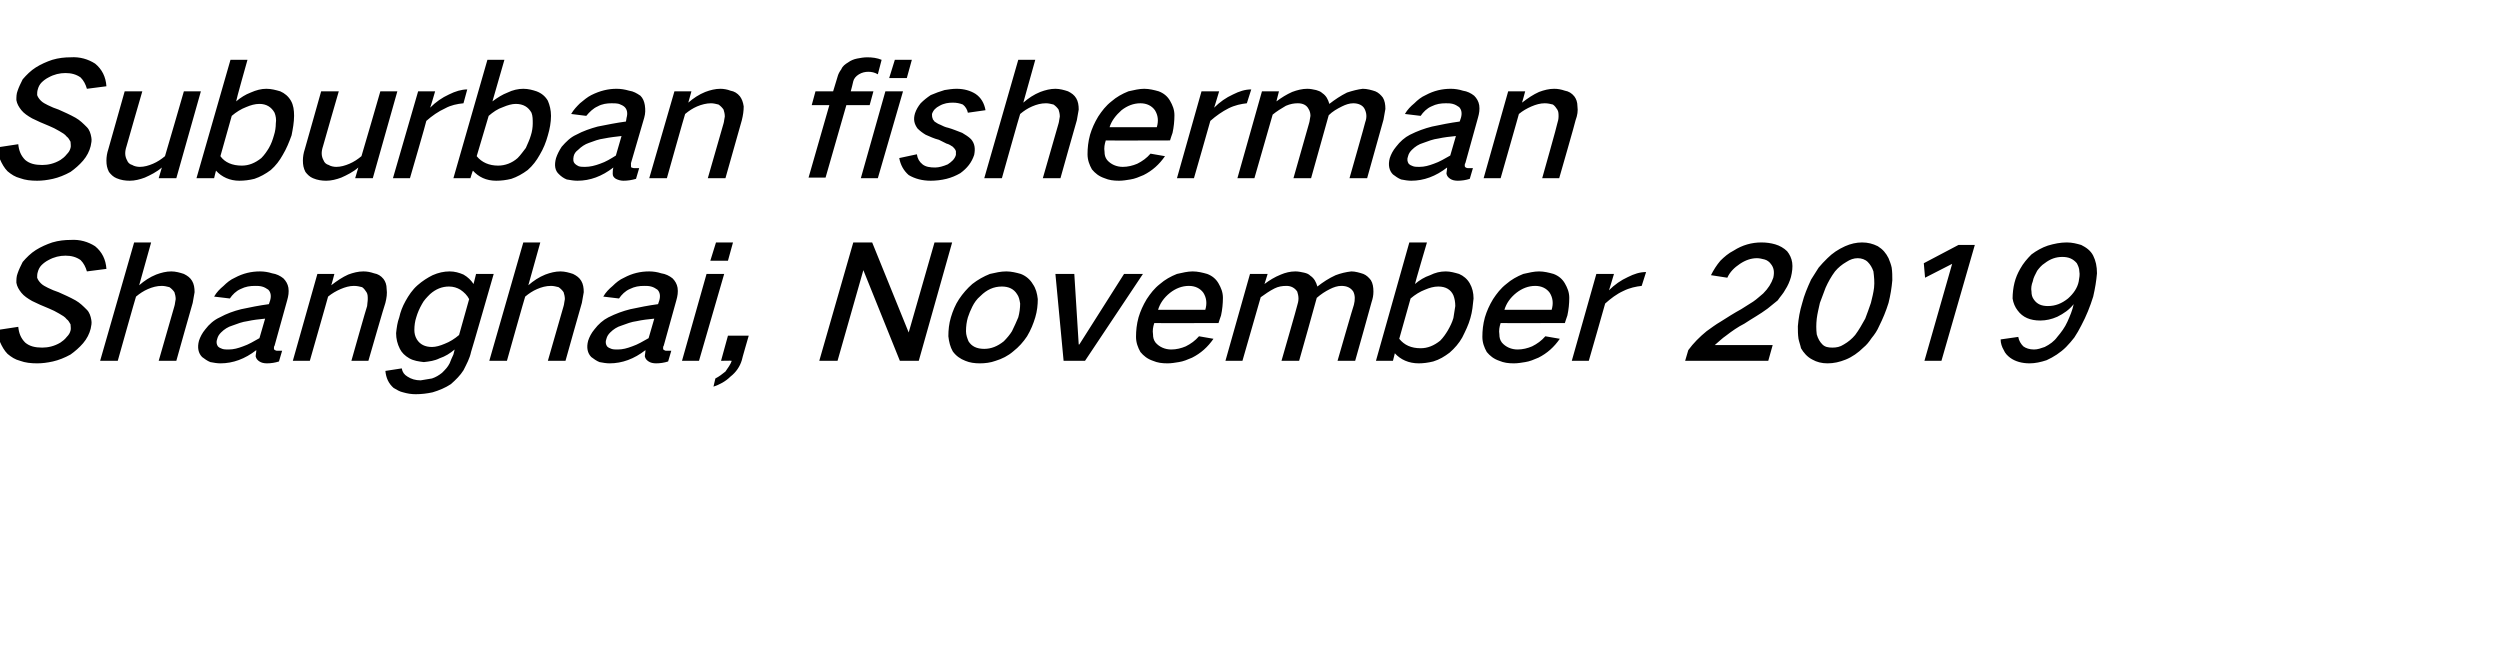
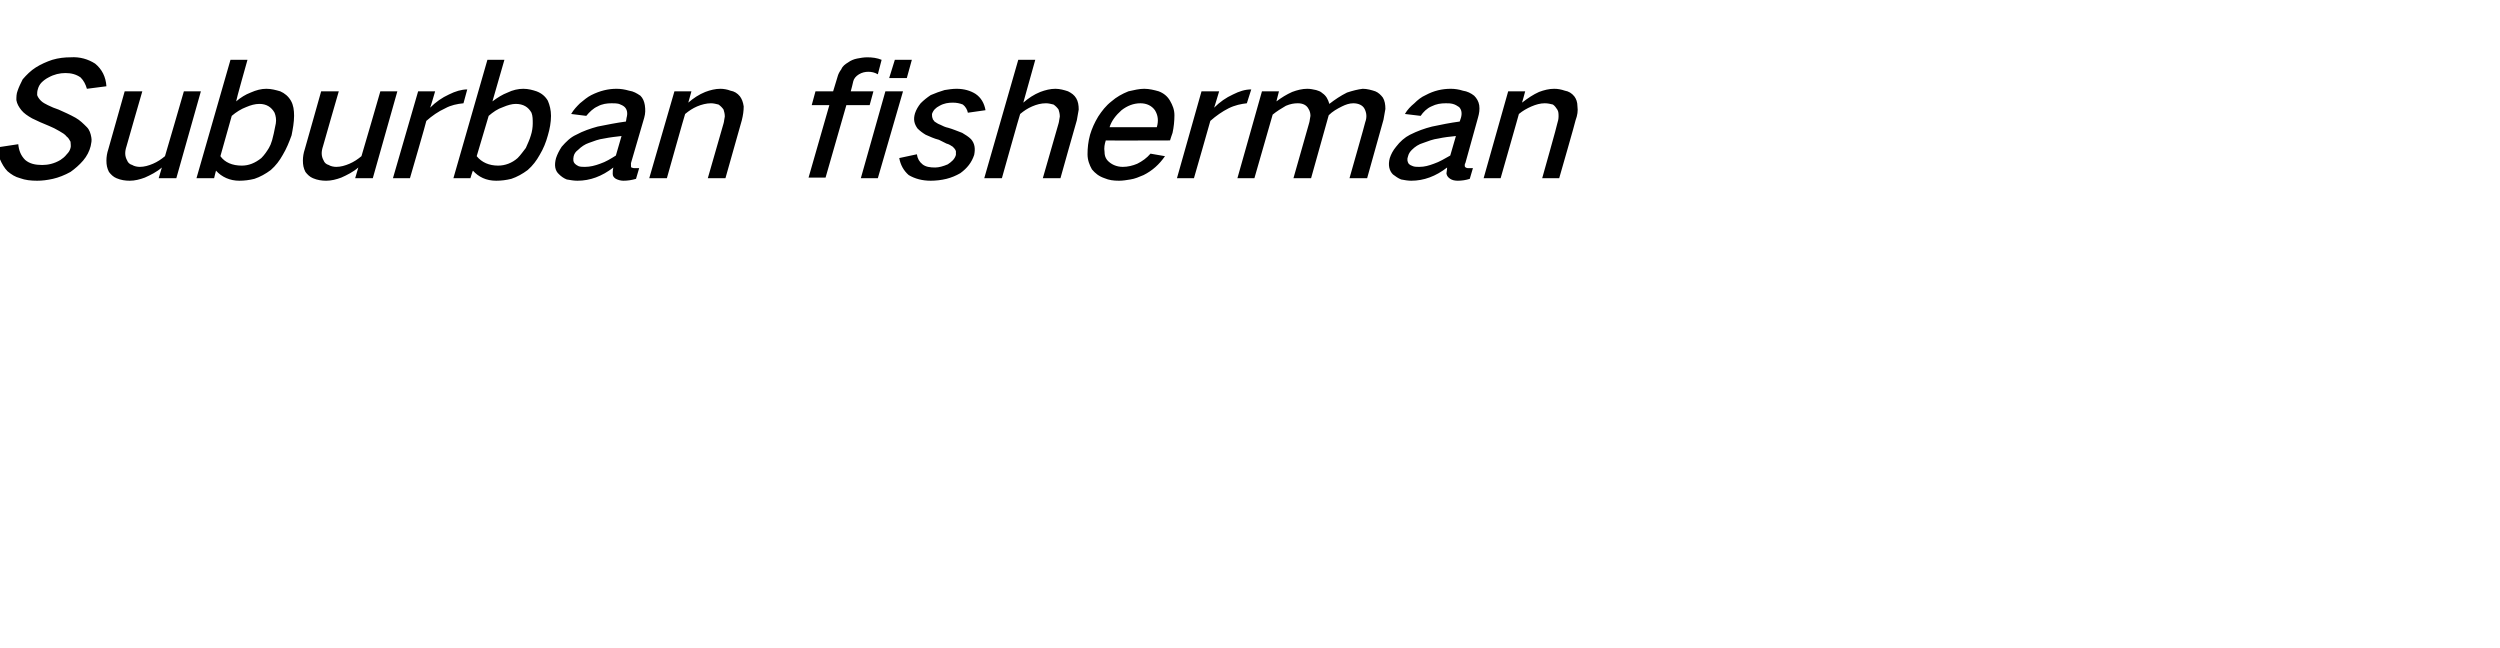
<svg xmlns="http://www.w3.org/2000/svg" version="1.1" width="397px" height="102.9px" viewBox="0 -6 397 102.9" style="top:-6px">
  <desc>Suburban fisherman Shanghai, November 2019</desc>
  <defs />
  <g id="Polygon35971">
-     <path d="M -0.4 46.4 C -0.3 47.1 -0.2 47.7 0 48.3 C 0.3 49 0.7 49.7 1.2 50.2 C 1.8 50.7 2.4 51.1 3.2 51.3 C 4 51.6 4.9 51.7 5.9 51.7 C 6.7 51.7 7.5 51.6 8.4 51.4 C 9.3 51.2 10.3 50.8 11.2 50.3 C 11.9 49.8 12.6 49.2 13.2 48.5 C 13.8 47.8 14.2 47 14.4 46.2 C 14.5 45.7 14.6 45.3 14.5 44.8 C 14.4 44.2 14.2 43.6 13.8 43.2 C 13.2 42.6 12.7 42.1 12 41.7 C 11.1 41.2 10.2 40.8 9.3 40.4 C 8.7 40.2 8.2 40 7.6 39.7 C 7.2 39.5 6.8 39.3 6.5 39 C 6.2 38.7 6 38.4 5.9 38.1 C 5.9 37.8 5.9 37.5 6 37.2 C 6.1 36.8 6.3 36.4 6.6 36.1 C 6.9 35.8 7.3 35.5 7.7 35.3 C 8.6 34.8 9.5 34.6 10.4 34.6 C 11.3 34.6 12.1 34.8 12.8 35.3 C 13.3 35.8 13.6 36.4 13.8 37.1 C 13.8 37.1 16.9 36.7 16.9 36.7 C 16.8 35.2 16.2 34 15.1 33.1 C 14 32.4 12.7 32 11.2 32.1 C 10.3 32.1 9.3 32.2 8.3 32.5 C 7.4 32.8 6.5 33.2 5.7 33.7 C 4.9 34.2 4.2 34.9 3.6 35.6 C 3.3 36.2 3 36.8 2.8 37.4 C 2.6 37.9 2.6 38.4 2.6 38.9 C 2.7 39.5 3 40 3.4 40.5 C 3.8 41 4.4 41.4 5.1 41.8 C 5.9 42.2 6.8 42.6 7.8 43 C 8.3 43.2 8.9 43.5 9.4 43.8 C 9.9 44.1 10.3 44.3 10.6 44.7 C 10.9 44.9 11 45.2 11.2 45.5 C 11.2 45.8 11.3 46.2 11.2 46.5 C 11.1 46.9 10.9 47.2 10.6 47.5 C 10.3 47.9 9.9 48.2 9.6 48.4 C 8.6 49 7.6 49.2 6.7 49.2 C 5.6 49.2 4.7 49 4 48.4 C 3.3 47.7 3 46.9 2.9 45.9 C 2.9 45.9 -0.4 46.4 -0.4 46.4 Z M 21.3 32.5 L 15.9 51.3 L 18.7 51.3 C 18.7 51.3 21.58 41.05 21.6 41.1 C 22.2 40.6 22.8 40.2 23.5 39.9 C 24.2 39.6 24.9 39.4 25.7 39.4 C 26.1 39.4 26.5 39.5 26.9 39.6 C 27.2 39.8 27.5 40.1 27.7 40.4 C 27.8 40.7 27.9 41.1 27.9 41.5 C 27.8 41.9 27.8 42.3 27.7 42.6 C 27.7 42.63 25.2 51.3 25.2 51.3 L 28 51.3 C 28 51.3 30.58 42.1 30.6 42.1 C 30.7 41.5 30.8 40.9 30.9 40.4 C 30.9 39.7 30.8 39.1 30.5 38.6 C 30.2 38.1 29.8 37.8 29.2 37.5 C 28.6 37.3 27.9 37.1 27.2 37.1 C 26.4 37.1 25.6 37.3 24.8 37.6 C 23.8 38 22.9 38.6 22.1 39.3 C 22.09 39.28 24 32.5 24 32.5 L 21.3 32.5 Z M 32.6 46.3 C 32.1 46.9 31.8 47.5 31.6 48.1 C 31.3 49.2 31.5 50.1 32.1 50.7 C 32.5 51 32.9 51.3 33.4 51.5 C 33.9 51.6 34.5 51.7 35 51.7 C 37 51.7 38.9 51 40.7 49.6 C 40.7 50 40.6 50.3 40.6 50.6 C 40.7 51 40.9 51.2 41.2 51.4 C 41.5 51.6 41.9 51.7 42.4 51.7 C 43 51.7 43.7 51.6 44.3 51.4 C 44.3 51.4 44.8 49.7 44.8 49.7 C 44.6 49.7 44.3 49.7 44.1 49.7 C 43.9 49.7 43.8 49.7 43.7 49.6 C 43.6 49.6 43.5 49.5 43.5 49.3 C 43.5 49.2 43.5 49 43.6 48.9 C 43.6 48.9 45.6 41.7 45.6 41.7 C 45.8 41 45.9 40.4 45.8 39.7 C 45.7 39.1 45.4 38.6 45 38.2 C 44.5 37.8 43.9 37.5 43.2 37.4 C 42.6 37.2 41.9 37.1 41.3 37.1 C 39.9 37.1 38.6 37.4 37.3 38.1 C 36.6 38.4 36 38.9 35.5 39.4 C 34.9 39.9 34.4 40.4 34 41.1 C 34 41.1 36.5 41.4 36.5 41.4 C 36.9 40.8 37.5 40.2 38.2 39.9 C 39 39.5 39.7 39.4 40.5 39.4 C 40.9 39.4 41.2 39.4 41.6 39.5 C 42 39.6 42.3 39.8 42.6 40 C 43 40.4 43.1 41 42.9 41.7 C 42.9 41.7 42.7 42.3 42.7 42.3 C 41.2 42.5 39.7 42.8 38.3 43.1 C 37.1 43.4 36 43.8 34.9 44.4 C 34 44.8 33.2 45.5 32.6 46.3 C 32.6 46.3 32.6 46.3 32.6 46.3 Z M 34.6 49 C 34.4 48.7 34.3 48.3 34.5 47.8 C 34.6 47.4 34.8 47.1 35.1 46.8 C 35.6 46.3 36.2 45.9 36.9 45.7 C 37.7 45.4 38.5 45.1 39.3 45 C 40.2 44.8 41.1 44.7 42.1 44.6 C 42.1 44.6 41.2 47.7 41.2 47.7 C 40.3 48.2 39.5 48.7 38.6 49 C 37.8 49.3 37.1 49.5 36.3 49.5 C 35.9 49.5 35.6 49.5 35.3 49.4 C 35 49.3 34.8 49.2 34.6 49 C 34.6 49 34.6 49 34.6 49 Z M 50.4 37.5 L 46.5 51.3 L 49.2 51.3 C 49.2 51.3 52.13 41.05 52.1 41.1 C 52.7 40.6 53.4 40.2 54.1 39.9 C 54.8 39.6 55.5 39.4 56.2 39.4 C 56.7 39.4 57.1 39.5 57.5 39.6 C 57.8 39.8 58 40.1 58.2 40.4 C 58.4 40.7 58.4 41.1 58.4 41.5 C 58.4 41.9 58.3 42.3 58.3 42.6 C 58.25 42.63 55.8 51.3 55.8 51.3 L 58.5 51.3 C 58.5 51.3 61.15 42.1 61.2 42.1 C 61.4 41.3 61.5 40.6 61.4 39.9 C 61.4 39.2 61.2 38.7 60.9 38.3 C 60.5 37.8 60 37.5 59.4 37.4 C 58.8 37.2 58.3 37.1 57.7 37.1 C 56.9 37.1 56.1 37.3 55.3 37.6 C 54.4 38 53.5 38.6 52.6 39.3 C 52.64 39.28 53.1 37.5 53.1 37.5 L 50.4 37.5 Z M 64.4 41.8 C 63.9 42.7 63.6 43.5 63.4 44.4 C 63.1 45.2 63 46 62.9 46.9 C 62.9 47.8 63.1 48.6 63.5 49.4 C 63.8 50 64.3 50.5 65 50.9 C 65.7 51.3 66.5 51.4 67.3 51.5 C 68.2 51.4 69 51.3 69.8 50.9 C 70.7 50.6 71.5 50.1 72.2 49.5 C 72.2 49.5 72 50.3 72 50.3 C 71.8 50.7 71.6 51.2 71.4 51.7 C 71.1 52.3 70.7 52.7 70.2 53.2 C 69.7 53.6 69.2 53.9 68.6 54.1 C 68 54.2 67.4 54.3 66.8 54.4 C 66 54.4 65.3 54.2 64.7 53.8 C 64.2 53.5 63.9 53.1 63.8 52.5 C 63.8 52.5 61.2 52.9 61.2 52.9 C 61.3 54 61.7 54.9 62.5 55.6 C 63 55.9 63.5 56.2 64 56.3 C 64.7 56.5 65.3 56.6 66 56.6 C 66.9 56.6 67.8 56.5 68.7 56.3 C 69.7 56 70.7 55.6 71.6 55 C 72.4 54.3 73.1 53.6 73.6 52.8 C 74.1 51.8 74.6 50.9 74.8 49.9 C 74.83 49.93 78.4 37.5 78.4 37.5 L 75.6 37.5 C 75.6 37.5 75.19 39.08 75.2 39.1 C 74.8 38.5 74.3 38 73.6 37.6 C 72.9 37.3 72.2 37.1 71.4 37.1 C 70.5 37.1 69.6 37.3 68.7 37.7 C 67.9 38.1 67.1 38.6 66.3 39.3 C 65.5 40 64.9 40.9 64.4 41.8 C 64.4 41.8 64.4 41.8 64.4 41.8 Z M 70.6 48.6 C 69.9 48.9 69.2 49.1 68.6 49.1 C 67.5 49.1 66.7 48.7 66.2 47.9 C 65.9 47.4 65.8 46.9 65.8 46.4 C 65.8 45.7 65.9 45 66.1 44.4 C 66.3 43.7 66.6 43 67 42.3 C 67.3 41.7 67.8 41.2 68.3 40.7 C 69.2 39.9 70.2 39.5 71.3 39.5 C 72 39.5 72.6 39.7 73.1 40 C 73.7 40.4 74.2 40.9 74.5 41.5 C 74.5 41.5 72.9 47.2 72.9 47.2 C 72.2 47.8 71.4 48.3 70.6 48.6 C 70.6 48.6 70.6 48.6 70.6 48.6 Z M 83.1 32.5 L 77.7 51.3 L 80.5 51.3 C 80.5 51.3 83.38 41.05 83.4 41.1 C 84 40.6 84.6 40.2 85.3 39.9 C 86 39.6 86.7 39.4 87.5 39.4 C 87.9 39.4 88.3 39.5 88.7 39.6 C 89 39.8 89.3 40.1 89.5 40.4 C 89.6 40.7 89.7 41.1 89.7 41.5 C 89.6 41.9 89.6 42.3 89.5 42.6 C 89.5 42.63 87 51.3 87 51.3 L 89.8 51.3 C 89.8 51.3 92.38 42.1 92.4 42.1 C 92.5 41.5 92.6 40.9 92.7 40.4 C 92.7 39.7 92.6 39.1 92.3 38.6 C 92 38.1 91.6 37.8 91 37.5 C 90.4 37.3 89.7 37.1 89 37.1 C 88.2 37.1 87.4 37.3 86.6 37.6 C 85.6 38 84.7 38.6 83.9 39.3 C 83.89 39.28 85.8 32.5 85.8 32.5 L 83.1 32.5 Z M 94.4 46.3 C 93.9 46.9 93.6 47.5 93.4 48.1 C 93.1 49.2 93.3 50.1 93.9 50.7 C 94.3 51 94.7 51.3 95.2 51.5 C 95.7 51.6 96.3 51.7 96.8 51.7 C 98.8 51.7 100.7 51 102.5 49.6 C 102.5 50 102.4 50.3 102.4 50.6 C 102.5 51 102.7 51.2 103 51.4 C 103.3 51.6 103.7 51.7 104.2 51.7 C 104.8 51.7 105.5 51.6 106.1 51.4 C 106.1 51.4 106.6 49.7 106.6 49.7 C 106.4 49.7 106.1 49.7 105.9 49.7 C 105.7 49.7 105.6 49.7 105.5 49.6 C 105.4 49.6 105.3 49.5 105.3 49.3 C 105.3 49.2 105.3 49 105.4 48.9 C 105.4 48.9 107.4 41.7 107.4 41.7 C 107.6 41 107.7 40.4 107.6 39.7 C 107.5 39.1 107.2 38.6 106.8 38.2 C 106.3 37.8 105.7 37.5 105 37.4 C 104.4 37.2 103.7 37.1 103.1 37.1 C 101.7 37.1 100.4 37.4 99.1 38.1 C 98.4 38.4 97.8 38.9 97.3 39.4 C 96.7 39.9 96.2 40.4 95.8 41.1 C 95.8 41.1 98.3 41.4 98.3 41.4 C 98.7 40.8 99.3 40.2 100 39.9 C 100.8 39.5 101.5 39.4 102.3 39.4 C 102.7 39.4 103 39.4 103.4 39.5 C 103.8 39.6 104.1 39.8 104.4 40 C 104.8 40.4 104.9 41 104.7 41.7 C 104.7 41.7 104.5 42.3 104.5 42.3 C 103 42.5 101.5 42.8 100.1 43.1 C 98.9 43.4 97.8 43.8 96.6 44.4 C 95.8 44.8 95 45.5 94.4 46.3 C 94.4 46.3 94.4 46.3 94.4 46.3 Z M 96.4 49 C 96.2 48.7 96.1 48.3 96.3 47.8 C 96.4 47.4 96.6 47.1 96.9 46.8 C 97.4 46.3 98 45.9 98.7 45.7 C 99.5 45.4 100.3 45.1 101.1 45 C 102 44.8 102.9 44.7 103.9 44.6 C 103.9 44.6 103 47.7 103 47.7 C 102.1 48.2 101.3 48.7 100.4 49 C 99.6 49.3 98.9 49.5 98.1 49.5 C 97.7 49.5 97.4 49.5 97.1 49.4 C 96.8 49.3 96.6 49.2 96.4 49 C 96.4 49 96.4 49 96.4 49 Z M 112.2 37.5 L 108.3 51.3 L 111 51.3 L 115 37.5 L 112.2 37.5 Z M 113.7 32.5 L 112.8 35.4 L 115.6 35.4 L 116.4 32.5 L 113.7 32.5 Z M 115.2 53 C 114.7 53.4 114.2 53.8 113.6 54.1 C 113.6 54.1 113.3 55.4 113.3 55.4 C 114.2 55.1 115.2 54.6 116 53.8 C 116.9 53.1 117.5 52.2 117.8 51.2 C 117.78 51.15 118.9 47.3 118.9 47.3 L 115.6 47.3 L 114.5 51.3 C 114.5 51.3 116.15 51.25 116.2 51.3 C 116 51.9 115.6 52.4 115.2 53 C 115.2 53 115.2 53 115.2 53 Z M 135.5 32.5 L 130.1 51.3 L 133 51.3 L 137.1 36.9 L 137.1 36.9 L 142.9 51.3 L 145.9 51.3 L 151.2 32.5 L 148.4 32.5 L 144.3 46.8 L 144.3 46.8 L 138.5 32.5 L 135.5 32.5 Z M 152.3 41.5 C 151.7 42.4 151.3 43.4 151 44.4 C 150.7 45.4 150.6 46.4 150.6 47.4 C 150.7 48.3 150.9 49.1 151.3 49.8 C 151.8 50.5 152.5 51 153.3 51.3 C 154 51.6 154.8 51.7 155.6 51.7 C 156.4 51.7 157.3 51.6 158.1 51.3 C 159.1 51 160.1 50.5 160.9 49.8 C 161.8 49.1 162.5 48.3 163.1 47.4 C 163.7 46.4 164.1 45.4 164.4 44.4 C 164.7 43.4 164.8 42.4 164.8 41.5 C 164.7 40.6 164.5 39.8 164 39.1 C 163.6 38.4 162.9 37.8 162.1 37.5 C 161.4 37.3 160.6 37.1 159.8 37.1 C 158.9 37.1 158.1 37.3 157.2 37.5 C 156.2 37.9 155.3 38.4 154.4 39.1 C 153.6 39.8 152.9 40.6 152.3 41.5 C 152.3 41.5 152.3 41.5 152.3 41.5 Z M 153.4 46.6 C 153.4 45.8 153.5 45.1 153.7 44.4 C 153.9 43.8 154.1 43.3 154.4 42.7 C 154.7 42.1 155.1 41.5 155.7 41 C 156.7 40 157.8 39.5 159.1 39.5 C 160.2 39.5 161 39.9 161.5 40.7 C 161.8 41.1 161.9 41.6 162 42.2 C 162 42.9 161.9 43.7 161.7 44.4 C 161.4 45.1 161.1 45.8 160.7 46.6 C 160.4 47.1 159.9 47.7 159.4 48.2 C 158.4 49 157.4 49.4 156.3 49.4 C 155.1 49.4 154.3 49 153.8 48.2 C 153.6 47.7 153.4 47.2 153.4 46.6 C 153.4 46.6 153.4 46.6 153.4 46.6 Z M 167.6 37.5 L 168.9 51.3 L 172.3 51.3 L 181.5 37.5 L 178.5 37.5 L 171.4 48.7 L 171.3 48.7 L 170.6 37.5 L 167.6 37.5 Z M 182.1 41.5 C 181.5 42.5 181.1 43.4 180.8 44.4 C 180.5 45.5 180.4 46.5 180.4 47.5 C 180.4 48.4 180.7 49.2 181.1 49.9 C 181.6 50.5 182.2 51 183.1 51.3 C 183.8 51.6 184.5 51.7 185.4 51.7 C 186 51.7 186.6 51.6 187.2 51.5 C 187.9 51.4 188.6 51.1 189.3 50.8 C 190.7 50.1 191.8 49.1 192.7 47.8 C 192.7 47.8 190.4 47.4 190.4 47.4 C 189.8 48.1 189.1 48.6 188.3 49 C 187.6 49.3 186.8 49.5 186 49.5 C 185 49.5 184.1 49.1 183.5 48.4 C 183.2 48 183.1 47.6 183.1 47.1 C 183 46.5 183.1 45.9 183.3 45.3 C 183.28 45.33 193.5 45.3 193.5 45.3 C 193.5 45.3 193.87 44.13 193.9 44.1 C 194.1 43.2 194.2 42.2 194.2 41.3 C 194.2 40.4 193.9 39.7 193.5 39 C 193.1 38.3 192.5 37.8 191.7 37.5 C 191 37.3 190.2 37.1 189.4 37.1 C 188.6 37.1 187.8 37.3 186.9 37.5 C 185.9 37.9 185 38.4 184.2 39.1 C 183.3 39.8 182.7 40.6 182.1 41.5 C 182.1 41.5 182.1 41.5 182.1 41.5 Z M 183.9 43.2 C 184.2 42.2 184.8 41.3 185.8 40.5 C 186.7 39.8 187.7 39.4 188.8 39.4 C 189.8 39.4 190.6 39.8 191.1 40.5 C 191.6 41.3 191.7 42.2 191.4 43.2 C 191.4 43.2 183.9 43.2 183.9 43.2 Z M 198.5 37.5 L 194.6 51.3 L 197.3 51.3 C 197.3 51.3 200.2 41.23 200.2 41.2 C 200.9 40.7 201.6 40.2 202.4 39.8 C 203 39.5 203.6 39.4 204.3 39.4 C 205 39.4 205.6 39.7 206 40.3 C 206.1 40.6 206.2 41 206.2 41.4 C 206.2 41.8 206.1 42.2 206 42.5 C 206.03 42.53 203.5 51.3 203.5 51.3 L 206.3 51.3 C 206.3 51.3 209.13 41.3 209.1 41.3 C 209.8 40.7 210.4 40.3 211.2 39.9 C 211.8 39.6 212.4 39.4 213 39.4 C 213.9 39.4 214.5 39.7 214.9 40.3 C 215.2 40.9 215.2 41.6 215 42.4 C 214.96 42.4 212.4 51.3 212.4 51.3 L 215.2 51.3 C 215.2 51.3 217.82 42.03 217.8 42 C 218 41.4 218.1 40.9 218.1 40.3 C 218.1 39.6 218 39 217.7 38.5 C 217.4 38.1 217 37.7 216.5 37.5 C 215.9 37.3 215.2 37.1 214.6 37.1 C 213.7 37.2 212.9 37.4 212.1 37.7 C 211 38.2 210.1 38.8 209.2 39.5 C 209.2 39.5 209.2 39.5 209.2 39.5 C 209 38.8 208.7 38.2 208.1 37.8 C 207.8 37.5 207.5 37.4 207.1 37.3 C 206.6 37.2 206.2 37.1 205.7 37.1 C 204.9 37.1 204.1 37.3 203.4 37.6 C 202.4 38 201.6 38.5 200.8 39.1 C 200.8 39.13 201.3 37.5 201.3 37.5 L 198.5 37.5 Z M 223.8 32.5 L 218.5 51.3 L 221.2 51.3 C 221.2 51.3 221.51 50.08 221.5 50.1 C 222.4 51.1 223.7 51.7 225.3 51.7 C 226 51.7 226.8 51.6 227.6 51.4 C 228.6 51.1 229.4 50.6 230.2 50 C 231 49.3 231.7 48.5 232.2 47.6 C 232.7 46.6 233.2 45.6 233.5 44.5 C 233.8 43.5 233.9 42.4 234 41.4 C 234 40.5 233.8 39.7 233.4 39 C 233 38.3 232.4 37.8 231.7 37.5 C 231 37.3 230.3 37.1 229.6 37.1 C 228.7 37.1 227.9 37.3 227.1 37.7 C 226.2 38 225.4 38.5 224.7 39.1 C 224.67 39.05 226.6 32.5 226.6 32.5 L 223.8 32.5 Z M 226.3 40 C 227 39.7 227.7 39.5 228.4 39.5 C 229.6 39.5 230.4 40 230.8 40.9 C 231 41.4 231.1 42 231.1 42.6 C 231 43.2 230.9 43.9 230.8 44.5 C 230.6 45.2 230.3 45.8 229.9 46.5 C 229.6 47 229.2 47.6 228.7 48.1 C 227.7 48.9 226.7 49.3 225.6 49.3 C 224.1 49.3 223 48.8 222.2 47.8 C 222.2 47.8 224 41.4 224 41.4 C 224.7 40.8 225.5 40.3 226.3 40 C 226.3 40 226.3 40 226.3 40 Z M 237.1 41.5 C 236.5 42.5 236.1 43.4 235.8 44.4 C 235.5 45.5 235.4 46.5 235.4 47.5 C 235.4 48.4 235.7 49.2 236.1 49.9 C 236.6 50.5 237.2 51 238.1 51.3 C 238.8 51.6 239.5 51.7 240.4 51.7 C 241 51.7 241.6 51.6 242.2 51.5 C 242.9 51.4 243.6 51.1 244.3 50.8 C 245.7 50.1 246.8 49.1 247.7 47.8 C 247.7 47.8 245.4 47.4 245.4 47.4 C 244.8 48.1 244.1 48.6 243.3 49 C 242.6 49.3 241.8 49.5 241 49.5 C 240 49.5 239.1 49.1 238.5 48.4 C 238.2 48 238.1 47.6 238.1 47.1 C 238 46.5 238.1 45.9 238.3 45.3 C 238.28 45.33 248.5 45.3 248.5 45.3 C 248.5 45.3 248.87 44.13 248.9 44.1 C 249.1 43.2 249.2 42.2 249.2 41.3 C 249.2 40.4 248.9 39.7 248.5 39 C 248.1 38.3 247.5 37.8 246.7 37.5 C 246 37.3 245.2 37.1 244.4 37.1 C 243.6 37.1 242.8 37.3 241.9 37.5 C 240.9 37.9 240 38.4 239.2 39.1 C 238.3 39.8 237.7 40.6 237.1 41.5 C 237.1 41.5 237.1 41.5 237.1 41.5 Z M 238.9 43.2 C 239.2 42.2 239.8 41.3 240.8 40.5 C 241.7 39.8 242.7 39.4 243.8 39.4 C 244.8 39.4 245.6 39.8 246.1 40.5 C 246.6 41.3 246.7 42.2 246.4 43.2 C 246.4 43.2 238.9 43.2 238.9 43.2 Z M 253.5 37.5 L 249.6 51.3 L 252.3 51.3 C 252.3 51.3 254.92 42.2 254.9 42.2 C 255.8 41.4 256.7 40.7 257.8 40.2 C 258.8 39.7 259.8 39.5 260.7 39.4 C 260.7 39.4 261.4 37.2 261.4 37.2 C 260.4 37.2 259.5 37.5 258.5 38 C 257.4 38.5 256.4 39.2 255.5 40.1 C 255.52 40.13 256.3 37.5 256.3 37.5 L 253.5 37.5 Z M 271 46.6 C 269.9 47.5 268.9 48.5 268.1 49.6 C 268.09 49.63 267.6 51.3 267.6 51.3 L 280.8 51.3 L 281.5 48.8 C 281.5 48.8 272.3 48.8 272.3 48.8 C 272.9 48.3 273.5 47.7 274.1 47.3 C 275 46.6 276 45.9 277 45.4 C 278.2 44.6 279.5 43.9 280.7 43 C 281.2 42.6 281.8 42.1 282.3 41.7 C 282.7 41.1 283.2 40.6 283.5 40 C 283.9 39.4 284.2 38.7 284.4 38 C 284.6 37.2 284.7 36.4 284.6 35.7 C 284.5 35 284.2 34.4 283.8 33.9 C 283.3 33.4 282.6 33 281.9 32.8 C 281.2 32.6 280.5 32.5 279.7 32.5 C 278.2 32.5 276.7 32.9 275.3 33.8 C 274.5 34.2 273.8 34.8 273.2 35.4 C 272.6 36.1 272.1 36.9 271.7 37.7 C 271.7 37.7 274.3 38.1 274.3 38.1 C 274.7 37.2 275.4 36.5 276.3 35.9 C 277.2 35.3 278.1 35 279 35 C 279.4 35 279.8 35.1 280.2 35.2 C 280.6 35.3 281 35.6 281.2 35.9 C 281.7 36.5 281.8 37.2 281.6 38.1 C 281.3 39 280.8 39.8 280 40.6 C 279.5 41 279 41.5 278.4 41.9 C 277.8 42.3 277.1 42.7 276.5 43.1 C 275.4 43.7 274.3 44.4 273.2 45.1 C 272.5 45.5 271.7 46.1 271 46.6 C 271 46.6 271 46.6 271 46.6 Z M 287.6 38.4 C 287 39.7 286.5 40.9 286.2 42.1 C 285.8 43.4 285.6 44.6 285.5 45.8 C 285.5 46.5 285.5 47.1 285.6 47.8 C 285.7 48.3 285.9 48.8 286 49.3 C 286.4 50 287 50.7 287.8 51.1 C 288.5 51.5 289.3 51.7 290.2 51.7 C 291.2 51.7 292.1 51.5 293.1 51.1 C 294.1 50.7 295.1 50 295.9 49.2 C 296.4 48.8 296.8 48.3 297.2 47.7 C 297.7 47.1 298.1 46.5 298.4 45.8 C 299 44.6 299.5 43.4 299.9 42.1 C 300.2 40.9 300.4 39.7 300.5 38.5 C 300.5 37.8 300.5 37.2 300.4 36.5 C 300.3 36 300.1 35.5 299.9 35 C 299.5 34.2 299 33.6 298.2 33.1 C 297.4 32.7 296.6 32.5 295.7 32.5 C 294.8 32.5 293.9 32.7 293 33.1 C 291.9 33.6 291 34.2 290.2 35 C 289.7 35.5 289.2 36 288.8 36.5 C 288.4 37.1 288 37.8 287.6 38.4 C 287.6 38.4 287.6 38.4 287.6 38.4 Z M 288.5 44.6 C 288.6 43.8 288.8 43 289 42.1 C 289.3 41.3 289.6 40.5 289.9 39.7 C 290.3 38.8 290.8 37.9 291.4 37.1 C 291.9 36.5 292.5 36 293.2 35.6 C 293.8 35.2 294.4 35 295 35 C 295.6 35 296.2 35.2 296.6 35.6 C 297 36 297.3 36.5 297.5 37.1 C 297.6 37.9 297.7 38.8 297.6 39.7 C 297.5 40.5 297.3 41.3 297.1 42.1 C 296.8 43 296.5 43.8 296.2 44.6 C 295.7 45.5 295.2 46.4 294.6 47.2 C 294.1 47.8 293.5 48.3 292.8 48.7 C 292.2 49.1 291.6 49.2 291 49.2 C 290.3 49.2 289.8 49.1 289.4 48.7 C 289 48.3 288.7 47.8 288.5 47.1 C 288.4 46.3 288.4 45.5 288.5 44.6 C 288.5 44.6 288.5 44.6 288.5 44.6 Z M 305.5 35.8 L 305.7 38.1 L 310 35.9 L 305.6 51.3 L 308.3 51.3 L 313.6 32.9 L 311 32.9 L 305.5 35.8 Z M 322.6 40.3 C 322.5 39.8 322.6 39.2 322.8 38.7 C 322.9 38.1 323.2 37.6 323.5 37 C 323.8 36.6 324.2 36.1 324.7 35.8 C 325.6 35.1 326.5 34.8 327.5 34.8 C 328.5 34.8 329.2 35.1 329.8 35.8 C 330 36.2 330.2 36.6 330.2 37.1 C 330.3 37.6 330.2 38.1 330.1 38.7 C 329.9 39.7 329.3 40.6 328.4 41.4 C 327.4 42.2 326.4 42.6 325.2 42.6 C 324.2 42.6 323.5 42.3 323 41.6 C 322.7 41.2 322.6 40.8 322.6 40.3 C 322.6 40.3 322.6 40.3 322.6 40.3 Z M 320.8 36.7 C 320.4 37.4 320.1 38.1 319.9 38.9 C 319.7 39.7 319.6 40.6 319.6 41.4 C 319.7 42.1 320 42.8 320.4 43.3 C 321.2 44.4 322.4 44.9 324 44.9 C 324.9 44.9 325.8 44.7 326.7 44.3 C 327.7 43.8 328.6 43.2 329.3 42.3 C 329.3 42.3 329.3 42.3 329.3 42.3 C 329.1 43.3 328.7 44.2 328.3 45.1 C 327.9 46 327.3 46.8 326.7 47.5 C 326.2 48.2 325.5 48.7 324.7 49.1 C 324.1 49.3 323.6 49.5 323 49.5 C 322.3 49.5 321.7 49.3 321.3 49 C 320.9 48.6 320.6 48.1 320.5 47.5 C 320.5 47.5 317.7 47.9 317.7 47.9 C 317.7 48.5 317.9 49.1 318.2 49.6 C 318.4 50.1 318.8 50.5 319.2 50.8 C 320 51.4 321.1 51.7 322.3 51.7 C 323.2 51.7 324.1 51.5 325 51.2 C 326.1 50.7 327.2 50 328.1 49.1 C 328.6 48.6 329 48.1 329.4 47.6 C 329.8 47 330.2 46.3 330.5 45.7 C 331.3 44.2 331.9 42.7 332.4 41.1 C 332.7 39.8 332.9 38.6 333 37.4 C 333 36.3 332.8 35.4 332.4 34.6 C 332 33.8 331.3 33.3 330.5 32.9 C 329.8 32.7 329.1 32.5 328.2 32.5 C 327.2 32.5 326.2 32.7 325.2 33 C 324.3 33.3 323.4 33.8 322.6 34.4 C 321.9 35.1 321.3 35.8 320.8 36.7 C 320.8 36.7 320.8 36.7 320.8 36.7 Z " stroke="none" fill="#000" />
-   </g>
+     </g>
  <g id="Polygon35970">
-     <path d="M -0.4 17.4 C -0.3 18.1 -0.2 18.7 0 19.3 C 0.3 20 0.7 20.7 1.2 21.2 C 1.8 21.7 2.4 22.1 3.2 22.3 C 4 22.6 4.9 22.7 5.9 22.7 C 6.7 22.7 7.5 22.6 8.4 22.4 C 9.3 22.2 10.3 21.8 11.2 21.3 C 11.9 20.8 12.6 20.2 13.2 19.5 C 13.8 18.8 14.2 18 14.4 17.2 C 14.5 16.7 14.6 16.3 14.5 15.8 C 14.4 15.2 14.2 14.6 13.8 14.2 C 13.2 13.6 12.7 13.1 12 12.7 C 11.1 12.2 10.2 11.8 9.3 11.4 C 8.7 11.2 8.2 11 7.6 10.7 C 7.2 10.5 6.8 10.3 6.5 10 C 6.2 9.7 6 9.4 5.9 9.1 C 5.9 8.8 5.9 8.5 6 8.2 C 6.1 7.8 6.3 7.4 6.6 7.1 C 6.9 6.8 7.3 6.5 7.7 6.3 C 8.6 5.8 9.5 5.6 10.4 5.6 C 11.3 5.6 12.1 5.8 12.8 6.3 C 13.3 6.8 13.6 7.4 13.8 8.1 C 13.8 8.1 16.9 7.7 16.9 7.7 C 16.8 6.2 16.2 5 15.1 4.1 C 14 3.4 12.7 3 11.2 3.1 C 10.3 3.1 9.3 3.2 8.3 3.5 C 7.4 3.8 6.5 4.2 5.7 4.7 C 4.9 5.2 4.2 5.9 3.6 6.6 C 3.3 7.2 3 7.8 2.8 8.4 C 2.6 8.9 2.6 9.4 2.6 9.9 C 2.7 10.5 3 11 3.4 11.5 C 3.8 12 4.4 12.4 5.1 12.8 C 5.9 13.2 6.8 13.6 7.8 14 C 8.3 14.2 8.9 14.5 9.4 14.8 C 9.9 15.1 10.3 15.3 10.6 15.7 C 10.9 15.9 11 16.2 11.2 16.5 C 11.2 16.8 11.3 17.2 11.2 17.5 C 11.1 17.9 10.9 18.2 10.6 18.5 C 10.3 18.9 9.9 19.2 9.6 19.4 C 8.6 20 7.6 20.2 6.7 20.2 C 5.6 20.2 4.7 20 4 19.4 C 3.3 18.7 3 17.9 2.9 16.9 C 2.9 16.9 -0.4 17.4 -0.4 17.4 Z M 19.8 8.5 C 19.8 8.5 17.2 17.73 17.2 17.7 C 17 18.3 16.9 18.9 16.9 19.5 C 16.9 20.2 17 20.7 17.3 21.3 C 17.6 21.7 18 22.1 18.5 22.3 C 19.2 22.6 19.9 22.7 20.6 22.7 C 21.4 22.7 22.2 22.5 23 22.2 C 23.9 21.8 24.9 21.3 25.7 20.6 C 25.72 20.55 25.2 22.3 25.2 22.3 L 28 22.3 L 31.9 8.5 L 29.2 8.5 C 29.2 8.5 26.23 18.78 26.2 18.8 C 25.6 19.3 25 19.7 24.3 20 C 23.6 20.3 22.9 20.5 22.2 20.5 C 21.8 20.5 21.3 20.4 21 20.2 C 20.6 20.1 20.3 19.8 20.2 19.5 C 19.8 18.8 19.8 18.1 20.1 17.2 C 20.08 17.2 22.6 8.5 22.6 8.5 L 19.8 8.5 Z M 36.6 3.5 L 31.2 22.3 L 34 22.3 C 34 22.3 34.29 21.08 34.3 21.1 C 35.2 22.1 36.5 22.7 38 22.7 C 38.8 22.7 39.6 22.6 40.4 22.4 C 41.3 22.1 42.2 21.6 43 21 C 43.8 20.3 44.4 19.5 44.9 18.6 C 45.5 17.6 45.9 16.6 46.3 15.5 C 46.5 14.5 46.7 13.4 46.7 12.4 C 46.7 11.5 46.6 10.7 46.2 10 C 45.8 9.3 45.2 8.8 44.5 8.5 C 43.8 8.3 43.1 8.1 42.3 8.1 C 41.5 8.1 40.7 8.3 39.8 8.7 C 39 9 38.2 9.5 37.5 10.1 C 37.45 10.05 39.3 3.5 39.3 3.5 L 36.6 3.5 Z M 39.1 11 C 39.8 10.7 40.5 10.5 41.2 10.5 C 42.3 10.5 43.1 11 43.6 11.9 C 43.8 12.4 43.9 13 43.8 13.6 C 43.8 14.2 43.7 14.9 43.5 15.5 C 43.3 16.2 43.1 16.8 42.7 17.5 C 42.4 18 42 18.6 41.5 19.1 C 40.5 19.9 39.5 20.3 38.4 20.3 C 36.9 20.3 35.7 19.8 35 18.8 C 35 18.8 36.8 12.4 36.8 12.4 C 37.5 11.8 38.3 11.3 39.1 11 C 39.1 11 39.1 11 39.1 11 Z M 51 8.5 C 51 8.5 48.4 17.73 48.4 17.7 C 48.2 18.3 48.1 18.9 48.1 19.5 C 48.1 20.2 48.2 20.7 48.5 21.3 C 48.8 21.7 49.2 22.1 49.7 22.3 C 50.4 22.6 51.1 22.7 51.8 22.7 C 52.6 22.7 53.4 22.5 54.2 22.2 C 55.1 21.8 56.1 21.3 56.9 20.6 C 56.92 20.55 56.4 22.3 56.4 22.3 L 59.2 22.3 L 63.1 8.5 L 60.4 8.5 C 60.4 8.5 57.43 18.78 57.4 18.8 C 56.8 19.3 56.2 19.7 55.5 20 C 54.8 20.3 54.1 20.5 53.4 20.5 C 53 20.5 52.5 20.4 52.2 20.2 C 51.8 20.1 51.5 19.8 51.4 19.5 C 51 18.8 51 18.1 51.3 17.2 C 51.28 17.2 53.8 8.5 53.8 8.5 L 51 8.5 Z M 66.4 8.5 L 62.4 22.3 L 65.1 22.3 C 65.1 22.3 67.75 13.2 67.7 13.2 C 68.6 12.4 69.6 11.7 70.7 11.2 C 71.6 10.7 72.6 10.5 73.6 10.4 C 73.6 10.4 74.2 8.2 74.2 8.2 C 73.3 8.2 72.3 8.5 71.3 9 C 70.2 9.5 69.2 10.2 68.3 11.1 C 68.34 11.13 69.1 8.5 69.1 8.5 L 66.4 8.5 Z M 77.4 3.5 L 72 22.3 L 74.7 22.3 C 74.7 22.3 75.07 21.08 75.1 21.1 C 76 22.1 77.2 22.7 78.8 22.7 C 79.6 22.7 80.4 22.6 81.2 22.4 C 82.1 22.1 83 21.6 83.8 21 C 84.6 20.3 85.2 19.5 85.7 18.6 C 86.3 17.6 86.7 16.6 87 15.5 C 87.3 14.5 87.5 13.4 87.5 12.4 C 87.5 11.5 87.3 10.7 87 10 C 86.6 9.3 86 8.8 85.2 8.5 C 84.6 8.3 83.9 8.1 83.1 8.1 C 82.3 8.1 81.4 8.3 80.6 8.7 C 79.8 9 79 9.5 78.2 10.1 C 78.23 10.05 80.1 3.5 80.1 3.5 L 77.4 3.5 Z M 79.9 11 C 80.6 10.7 81.3 10.5 81.9 10.5 C 83.1 10.5 83.9 11 84.4 11.9 C 84.6 12.4 84.6 13 84.6 13.6 C 84.6 14.2 84.5 14.9 84.3 15.5 C 84.1 16.2 83.8 16.8 83.5 17.5 C 83.1 18 82.7 18.6 82.2 19.1 C 81.3 19.9 80.2 20.3 79.1 20.3 C 77.7 20.3 76.5 19.8 75.7 18.8 C 75.7 18.8 77.6 12.4 77.6 12.4 C 78.3 11.8 79 11.3 79.9 11 C 79.9 11 79.9 11 79.9 11 Z M 89.2 17.3 C 88.8 17.9 88.5 18.5 88.3 19.1 C 88 20.2 88.1 21.1 88.8 21.7 C 89.1 22 89.5 22.3 90 22.5 C 90.6 22.6 91.1 22.7 91.7 22.7 C 93.7 22.7 95.6 22 97.4 20.6 C 97.3 21 97.3 21.3 97.3 21.6 C 97.3 22 97.5 22.2 97.8 22.4 C 98.2 22.6 98.6 22.7 99 22.7 C 99.7 22.7 100.3 22.6 101 22.4 C 101 22.4 101.5 20.7 101.5 20.7 C 101.2 20.7 101 20.7 100.8 20.7 C 100.6 20.7 100.5 20.7 100.3 20.6 C 100.2 20.6 100.2 20.5 100.2 20.3 C 100.2 20.2 100.2 20 100.2 19.9 C 100.2 19.9 102.3 12.7 102.3 12.7 C 102.5 12 102.5 11.4 102.4 10.7 C 102.3 10.1 102.1 9.6 101.7 9.2 C 101.1 8.8 100.6 8.5 99.9 8.4 C 99.2 8.2 98.6 8.1 97.9 8.1 C 96.6 8.1 95.3 8.4 93.9 9.1 C 93.3 9.4 92.7 9.9 92.1 10.4 C 91.6 10.9 91.1 11.4 90.7 12.1 C 90.7 12.1 93.1 12.4 93.1 12.4 C 93.6 11.8 94.2 11.2 94.9 10.9 C 95.6 10.5 96.4 10.4 97.1 10.4 C 97.5 10.4 97.9 10.4 98.3 10.5 C 98.6 10.6 99 10.8 99.2 11 C 99.6 11.4 99.7 12 99.5 12.7 C 99.5 12.7 99.4 13.3 99.4 13.3 C 97.9 13.5 96.4 13.8 94.9 14.1 C 93.8 14.4 92.6 14.8 91.5 15.4 C 90.6 15.8 89.9 16.5 89.2 17.3 C 89.2 17.3 89.2 17.3 89.2 17.3 Z M 91.3 20 C 91 19.7 91 19.3 91.1 18.8 C 91.2 18.4 91.4 18.1 91.8 17.8 C 92.3 17.3 92.9 16.9 93.5 16.7 C 94.3 16.4 95.1 16.1 95.9 16 C 96.9 15.8 97.8 15.7 98.7 15.6 C 98.7 15.6 97.8 18.7 97.8 18.7 C 97 19.2 96.2 19.7 95.3 20 C 94.5 20.3 93.7 20.5 92.9 20.5 C 92.6 20.5 92.2 20.5 91.9 20.4 C 91.7 20.3 91.5 20.2 91.3 20 C 91.3 20 91.3 20 91.3 20 Z M 107.1 8.5 L 103.1 22.3 L 105.9 22.3 C 105.9 22.3 108.78 12.05 108.8 12.1 C 109.4 11.6 110 11.2 110.7 10.9 C 111.4 10.6 112.2 10.4 112.9 10.4 C 113.3 10.4 113.7 10.5 114.1 10.6 C 114.4 10.8 114.7 11.1 114.9 11.4 C 115 11.7 115.1 12.1 115.1 12.5 C 115 12.9 115 13.3 114.9 13.6 C 114.9 13.63 112.4 22.3 112.4 22.3 L 115.2 22.3 C 115.2 22.3 117.8 13.1 117.8 13.1 C 118 12.3 118.1 11.6 118.1 10.9 C 118 10.2 117.8 9.7 117.5 9.3 C 117.1 8.8 116.6 8.5 116 8.4 C 115.5 8.2 114.9 8.1 114.4 8.1 C 113.6 8.1 112.8 8.3 112 8.6 C 111 9 110.1 9.6 109.3 10.3 C 109.29 10.28 109.8 8.5 109.8 8.5 L 107.1 8.5 Z M 129.5 8.5 L 128.9 10.7 L 131.7 10.7 L 128.4 22.2 L 131.1 22.2 L 134.4 10.7 L 138.1 10.7 L 138.7 8.5 L 135.1 8.5 C 135.1 8.5 135.53 6.9 135.5 6.9 C 135.6 6.5 135.9 6.1 136.4 5.8 C 136.9 5.5 137.4 5.4 137.9 5.4 C 138.4 5.4 138.9 5.5 139.4 5.8 C 139.4 5.8 140 3.5 140 3.5 C 139.3 3.2 138.5 3.1 137.7 3.1 C 137.2 3.1 136.6 3.2 136.1 3.3 C 135.6 3.4 135.1 3.6 134.7 3.9 C 134.2 4.2 133.8 4.5 133.6 5 C 133.3 5.4 133.1 5.8 133 6.2 C 133.02 6.15 132.3 8.5 132.3 8.5 L 129.5 8.5 Z M 140.6 8.5 L 136.7 22.3 L 139.4 22.3 L 143.4 8.5 L 140.6 8.5 Z M 142.1 3.5 L 141.2 6.4 L 144 6.4 L 144.8 3.5 L 142.1 3.5 Z M 142.8 19.1 C 143 20.2 143.5 21.1 144.3 21.8 C 145.3 22.4 146.5 22.7 147.8 22.7 C 148.6 22.7 149.5 22.6 150.3 22.4 C 151.1 22.2 151.8 21.9 152.5 21.5 C 153.6 20.7 154.3 19.8 154.7 18.6 C 154.9 17.6 154.8 16.8 154.2 16.1 C 153.8 15.7 153.3 15.4 152.8 15.1 C 152 14.8 151.3 14.5 150.6 14.3 C 150.1 14.2 149.7 14 149.3 13.8 C 149 13.7 148.7 13.5 148.4 13.3 C 148.3 13.1 148.1 13 148.1 12.8 C 148 12.6 148 12.3 148 12.1 C 148.2 11.5 148.6 11.1 149.2 10.8 C 149.9 10.4 150.6 10.3 151.3 10.3 C 151.9 10.3 152.4 10.4 152.9 10.6 C 153.3 10.9 153.6 11.4 153.7 11.9 C 153.7 11.9 156.5 11.5 156.5 11.5 C 156.3 10.4 155.8 9.5 154.9 8.9 C 154.1 8.4 153.1 8.1 151.9 8.1 C 151.3 8.1 150.6 8.2 150 8.3 C 149.3 8.5 148.5 8.8 147.8 9.1 C 147.2 9.5 146.7 9.9 146.2 10.4 C 145.8 10.9 145.5 11.4 145.3 12 C 145 13 145.2 13.7 145.7 14.4 C 146.1 14.8 146.5 15.1 147 15.4 C 147.7 15.7 148.3 16 149.1 16.2 C 149.5 16.4 149.9 16.6 150.3 16.8 C 150.7 16.9 151 17.1 151.3 17.3 C 151.5 17.5 151.7 17.7 151.8 18 C 151.8 18.2 151.8 18.4 151.8 18.6 C 151.6 19.3 151.1 19.7 150.5 20.1 C 149.8 20.4 149.1 20.6 148.5 20.6 C 147.7 20.6 147 20.5 146.5 20.1 C 146 19.7 145.7 19.2 145.6 18.5 C 145.6 18.5 142.8 19.1 142.8 19.1 Z M 161.7 3.5 L 156.3 22.3 L 159.1 22.3 C 159.1 22.3 161.98 12.05 162 12.1 C 162.6 11.6 163.2 11.2 163.9 10.9 C 164.6 10.6 165.3 10.4 166.1 10.4 C 166.5 10.4 166.9 10.5 167.3 10.6 C 167.6 10.8 167.9 11.1 168.1 11.4 C 168.2 11.7 168.3 12.1 168.3 12.5 C 168.2 12.9 168.2 13.3 168.1 13.6 C 168.1 13.63 165.6 22.3 165.6 22.3 L 168.4 22.3 C 168.4 22.3 170.98 13.1 171 13.1 C 171.1 12.5 171.2 11.9 171.3 11.4 C 171.3 10.7 171.2 10.1 170.9 9.6 C 170.6 9.1 170.2 8.8 169.6 8.5 C 169 8.3 168.3 8.1 167.6 8.1 C 166.8 8.1 166 8.3 165.2 8.6 C 164.2 9 163.3 9.6 162.5 10.3 C 162.49 10.28 164.4 3.5 164.4 3.5 L 161.7 3.5 Z M 174.4 12.5 C 173.8 13.5 173.4 14.4 173.1 15.4 C 172.8 16.5 172.7 17.5 172.7 18.5 C 172.7 19.4 173 20.2 173.4 20.9 C 173.9 21.5 174.5 22 175.4 22.3 C 176.1 22.6 176.8 22.7 177.7 22.7 C 178.3 22.7 178.9 22.6 179.5 22.5 C 180.2 22.4 180.9 22.1 181.6 21.8 C 183 21.1 184.1 20.1 185 18.8 C 185 18.8 182.7 18.4 182.7 18.4 C 182.1 19.1 181.4 19.6 180.6 20 C 179.9 20.3 179.1 20.5 178.3 20.5 C 177.3 20.5 176.4 20.1 175.8 19.4 C 175.5 19 175.4 18.6 175.4 18.1 C 175.3 17.5 175.4 16.9 175.6 16.3 C 175.58 16.33 185.8 16.3 185.8 16.3 C 185.8 16.3 186.17 15.13 186.2 15.1 C 186.4 14.2 186.5 13.2 186.5 12.3 C 186.5 11.4 186.2 10.7 185.8 10 C 185.4 9.3 184.8 8.8 184 8.5 C 183.3 8.3 182.5 8.1 181.7 8.1 C 180.9 8.1 180.1 8.3 179.2 8.5 C 178.2 8.9 177.3 9.4 176.5 10.1 C 175.6 10.8 175 11.6 174.4 12.5 C 174.4 12.5 174.4 12.5 174.4 12.5 Z M 176.2 14.2 C 176.5 13.2 177.2 12.3 178.1 11.5 C 179 10.8 180 10.4 181.1 10.4 C 182.1 10.4 182.9 10.8 183.4 11.5 C 183.9 12.3 184 13.2 183.7 14.2 C 183.7 14.2 176.2 14.2 176.2 14.2 Z M 190.8 8.5 L 186.9 22.3 L 189.6 22.3 C 189.6 22.3 192.22 13.2 192.2 13.2 C 193.1 12.4 194.1 11.7 195.1 11.2 C 196.1 10.7 197.1 10.5 198 10.4 C 198 10.4 198.7 8.2 198.7 8.2 C 197.7 8.2 196.8 8.5 195.8 9 C 194.7 9.5 193.7 10.2 192.8 11.1 C 192.82 11.13 193.6 8.5 193.6 8.5 L 190.8 8.5 Z M 200.4 8.5 L 196.5 22.3 L 199.2 22.3 C 199.2 22.3 202.08 12.23 202.1 12.2 C 202.7 11.7 203.5 11.2 204.2 10.8 C 204.9 10.5 205.5 10.4 206.1 10.4 C 206.9 10.4 207.5 10.7 207.8 11.3 C 208 11.6 208.1 12 208.1 12.4 C 208 12.8 208 13.2 207.9 13.5 C 207.9 13.53 205.4 22.3 205.4 22.3 L 208.2 22.3 C 208.2 22.3 211 12.3 211 12.3 C 211.6 11.7 212.3 11.3 213.1 10.9 C 213.7 10.6 214.3 10.4 214.9 10.4 C 215.7 10.4 216.4 10.7 216.7 11.3 C 217 11.9 217.1 12.6 216.8 13.4 C 216.84 13.4 214.3 22.3 214.3 22.3 L 217.1 22.3 C 217.1 22.3 219.7 13.03 219.7 13 C 219.8 12.4 219.9 11.9 220 11.3 C 220 10.6 219.9 10 219.6 9.5 C 219.3 9.1 218.9 8.7 218.4 8.5 C 217.8 8.3 217.1 8.1 216.4 8.1 C 215.6 8.2 214.8 8.4 213.9 8.7 C 212.9 9.2 212 9.8 211.1 10.5 C 211.1 10.5 211.1 10.5 211.1 10.5 C 210.9 9.8 210.6 9.2 210 8.8 C 209.7 8.5 209.3 8.4 209 8.3 C 208.5 8.2 208.1 8.1 207.6 8.1 C 206.8 8.1 206 8.3 205.2 8.6 C 204.3 9 203.5 9.5 202.7 10.1 C 202.68 10.13 203.1 8.5 203.1 8.5 L 200.4 8.5 Z M 221.7 17.3 C 221.2 17.9 220.9 18.5 220.7 19.1 C 220.4 20.2 220.6 21.1 221.2 21.7 C 221.6 22 222 22.3 222.5 22.5 C 223 22.6 223.6 22.7 224.1 22.7 C 226.1 22.7 228 22 229.8 20.6 C 229.8 21 229.7 21.3 229.7 21.6 C 229.8 22 230 22.2 230.3 22.4 C 230.6 22.6 231 22.7 231.5 22.7 C 232.1 22.7 232.8 22.6 233.4 22.4 C 233.4 22.4 233.9 20.7 233.9 20.7 C 233.7 20.7 233.4 20.7 233.2 20.7 C 233 20.7 232.9 20.7 232.8 20.6 C 232.7 20.6 232.6 20.5 232.6 20.3 C 232.6 20.2 232.6 20 232.7 19.9 C 232.7 19.9 234.7 12.7 234.7 12.7 C 234.9 12 235 11.4 234.9 10.7 C 234.8 10.1 234.5 9.6 234.1 9.2 C 233.6 8.8 233 8.5 232.3 8.4 C 231.7 8.2 231 8.1 230.4 8.1 C 229 8.1 227.7 8.4 226.4 9.1 C 225.7 9.4 225.1 9.9 224.6 10.4 C 224 10.9 223.5 11.4 223.1 12.1 C 223.1 12.1 225.6 12.4 225.6 12.4 C 226 11.8 226.6 11.2 227.3 10.9 C 228.1 10.5 228.8 10.4 229.6 10.4 C 230 10.4 230.3 10.4 230.7 10.5 C 231.1 10.6 231.4 10.8 231.7 11 C 232.1 11.4 232.2 12 232 12.7 C 232 12.7 231.8 13.3 231.8 13.3 C 230.3 13.5 228.8 13.8 227.4 14.1 C 226.2 14.4 225.1 14.8 223.9 15.4 C 223.1 15.8 222.3 16.5 221.7 17.3 C 221.7 17.3 221.7 17.3 221.7 17.3 Z M 223.7 20 C 223.5 19.7 223.4 19.3 223.6 18.8 C 223.7 18.4 223.9 18.1 224.2 17.8 C 224.7 17.3 225.3 16.9 226 16.7 C 226.8 16.4 227.6 16.1 228.4 16 C 229.3 15.8 230.2 15.7 231.2 15.6 C 231.2 15.6 230.3 18.7 230.3 18.7 C 229.4 19.2 228.6 19.7 227.7 20 C 226.9 20.3 226.2 20.5 225.4 20.5 C 225 20.5 224.7 20.5 224.4 20.4 C 224.1 20.3 223.9 20.2 223.7 20 C 223.7 20 223.7 20 223.7 20 Z M 239.5 8.5 L 235.6 22.3 L 238.3 22.3 C 238.3 22.3 241.23 12.05 241.2 12.1 C 241.8 11.6 242.5 11.2 243.2 10.9 C 243.9 10.6 244.6 10.4 245.3 10.4 C 245.8 10.4 246.2 10.5 246.6 10.6 C 246.9 10.8 247.1 11.1 247.3 11.4 C 247.5 11.7 247.5 12.1 247.5 12.5 C 247.5 12.9 247.4 13.3 247.3 13.6 C 247.35 13.63 244.9 22.3 244.9 22.3 L 247.6 22.3 C 247.6 22.3 250.25 13.1 250.2 13.1 C 250.5 12.3 250.6 11.6 250.5 10.9 C 250.5 10.2 250.3 9.7 250 9.3 C 249.6 8.8 249.1 8.5 248.5 8.4 C 247.9 8.2 247.4 8.1 246.8 8.1 C 246 8.1 245.2 8.3 244.4 8.6 C 243.5 9 242.6 9.6 241.7 10.3 C 241.73 10.28 242.2 8.5 242.2 8.5 L 239.5 8.5 Z " stroke="none" fill="#000" />
+     <path d="M -0.4 17.4 C -0.3 18.1 -0.2 18.7 0 19.3 C 0.3 20 0.7 20.7 1.2 21.2 C 1.8 21.7 2.4 22.1 3.2 22.3 C 4 22.6 4.9 22.7 5.9 22.7 C 6.7 22.7 7.5 22.6 8.4 22.4 C 9.3 22.2 10.3 21.8 11.2 21.3 C 11.9 20.8 12.6 20.2 13.2 19.5 C 13.8 18.8 14.2 18 14.4 17.2 C 14.5 16.7 14.6 16.3 14.5 15.8 C 14.4 15.2 14.2 14.6 13.8 14.2 C 13.2 13.6 12.7 13.1 12 12.7 C 11.1 12.2 10.2 11.8 9.3 11.4 C 8.7 11.2 8.2 11 7.6 10.7 C 7.2 10.5 6.8 10.3 6.5 10 C 6.2 9.7 6 9.4 5.9 9.1 C 5.9 8.8 5.9 8.5 6 8.2 C 6.1 7.8 6.3 7.4 6.6 7.1 C 6.9 6.8 7.3 6.5 7.7 6.3 C 8.6 5.8 9.5 5.6 10.4 5.6 C 11.3 5.6 12.1 5.8 12.8 6.3 C 13.3 6.8 13.6 7.4 13.8 8.1 C 13.8 8.1 16.9 7.7 16.9 7.7 C 16.8 6.2 16.2 5 15.1 4.1 C 14 3.4 12.7 3 11.2 3.1 C 10.3 3.1 9.3 3.2 8.3 3.5 C 7.4 3.8 6.5 4.2 5.7 4.7 C 4.9 5.2 4.2 5.9 3.6 6.6 C 3.3 7.2 3 7.8 2.8 8.4 C 2.6 8.9 2.6 9.4 2.6 9.9 C 2.7 10.5 3 11 3.4 11.5 C 3.8 12 4.4 12.4 5.1 12.8 C 5.9 13.2 6.8 13.6 7.8 14 C 8.3 14.2 8.9 14.5 9.4 14.8 C 9.9 15.1 10.3 15.3 10.6 15.7 C 10.9 15.9 11 16.2 11.2 16.5 C 11.2 16.8 11.3 17.2 11.2 17.5 C 11.1 17.9 10.9 18.2 10.6 18.5 C 10.3 18.9 9.9 19.2 9.6 19.4 C 8.6 20 7.6 20.2 6.7 20.2 C 5.6 20.2 4.7 20 4 19.4 C 3.3 18.7 3 17.9 2.9 16.9 C 2.9 16.9 -0.4 17.4 -0.4 17.4 Z M 19.8 8.5 C 19.8 8.5 17.2 17.73 17.2 17.7 C 17 18.3 16.9 18.9 16.9 19.5 C 16.9 20.2 17 20.7 17.3 21.3 C 17.6 21.7 18 22.1 18.5 22.3 C 19.2 22.6 19.9 22.7 20.6 22.7 C 21.4 22.7 22.2 22.5 23 22.2 C 23.9 21.8 24.9 21.3 25.7 20.6 C 25.72 20.55 25.2 22.3 25.2 22.3 L 28 22.3 L 31.9 8.5 L 29.2 8.5 C 29.2 8.5 26.23 18.78 26.2 18.8 C 25.6 19.3 25 19.7 24.3 20 C 23.6 20.3 22.9 20.5 22.2 20.5 C 21.8 20.5 21.3 20.4 21 20.2 C 20.6 20.1 20.3 19.8 20.2 19.5 C 19.8 18.8 19.8 18.1 20.1 17.2 C 20.08 17.2 22.6 8.5 22.6 8.5 L 19.8 8.5 Z M 36.6 3.5 L 31.2 22.3 L 34 22.3 C 34 22.3 34.29 21.08 34.3 21.1 C 35.2 22.1 36.5 22.7 38 22.7 C 38.8 22.7 39.6 22.6 40.4 22.4 C 41.3 22.1 42.2 21.6 43 21 C 43.8 20.3 44.4 19.5 44.9 18.6 C 45.5 17.6 45.9 16.6 46.3 15.5 C 46.5 14.5 46.7 13.4 46.7 12.4 C 46.7 11.5 46.6 10.7 46.2 10 C 45.8 9.3 45.2 8.8 44.5 8.5 C 43.8 8.3 43.1 8.1 42.3 8.1 C 41.5 8.1 40.7 8.3 39.8 8.7 C 39 9 38.2 9.5 37.5 10.1 C 37.45 10.05 39.3 3.5 39.3 3.5 L 36.6 3.5 Z M 39.1 11 C 39.8 10.7 40.5 10.5 41.2 10.5 C 42.3 10.5 43.1 11 43.6 11.9 C 43.8 12.4 43.9 13 43.8 13.6 C 43.3 16.2 43.1 16.8 42.7 17.5 C 42.4 18 42 18.6 41.5 19.1 C 40.5 19.9 39.5 20.3 38.4 20.3 C 36.9 20.3 35.7 19.8 35 18.8 C 35 18.8 36.8 12.4 36.8 12.4 C 37.5 11.8 38.3 11.3 39.1 11 C 39.1 11 39.1 11 39.1 11 Z M 51 8.5 C 51 8.5 48.4 17.73 48.4 17.7 C 48.2 18.3 48.1 18.9 48.1 19.5 C 48.1 20.2 48.2 20.7 48.5 21.3 C 48.8 21.7 49.2 22.1 49.7 22.3 C 50.4 22.6 51.1 22.7 51.8 22.7 C 52.6 22.7 53.4 22.5 54.2 22.2 C 55.1 21.8 56.1 21.3 56.9 20.6 C 56.92 20.55 56.4 22.3 56.4 22.3 L 59.2 22.3 L 63.1 8.5 L 60.4 8.5 C 60.4 8.5 57.43 18.78 57.4 18.8 C 56.8 19.3 56.2 19.7 55.5 20 C 54.8 20.3 54.1 20.5 53.4 20.5 C 53 20.5 52.5 20.4 52.2 20.2 C 51.8 20.1 51.5 19.8 51.4 19.5 C 51 18.8 51 18.1 51.3 17.2 C 51.28 17.2 53.8 8.5 53.8 8.5 L 51 8.5 Z M 66.4 8.5 L 62.4 22.3 L 65.1 22.3 C 65.1 22.3 67.75 13.2 67.7 13.2 C 68.6 12.4 69.6 11.7 70.7 11.2 C 71.6 10.7 72.6 10.5 73.6 10.4 C 73.6 10.4 74.2 8.2 74.2 8.2 C 73.3 8.2 72.3 8.5 71.3 9 C 70.2 9.5 69.2 10.2 68.3 11.1 C 68.34 11.13 69.1 8.5 69.1 8.5 L 66.4 8.5 Z M 77.4 3.5 L 72 22.3 L 74.7 22.3 C 74.7 22.3 75.07 21.08 75.1 21.1 C 76 22.1 77.2 22.7 78.8 22.7 C 79.6 22.7 80.4 22.6 81.2 22.4 C 82.1 22.1 83 21.6 83.8 21 C 84.6 20.3 85.2 19.5 85.7 18.6 C 86.3 17.6 86.7 16.6 87 15.5 C 87.3 14.5 87.5 13.4 87.5 12.4 C 87.5 11.5 87.3 10.7 87 10 C 86.6 9.3 86 8.8 85.2 8.5 C 84.6 8.3 83.9 8.1 83.1 8.1 C 82.3 8.1 81.4 8.3 80.6 8.7 C 79.8 9 79 9.5 78.2 10.1 C 78.23 10.05 80.1 3.5 80.1 3.5 L 77.4 3.5 Z M 79.9 11 C 80.6 10.7 81.3 10.5 81.9 10.5 C 83.1 10.5 83.9 11 84.4 11.9 C 84.6 12.4 84.6 13 84.6 13.6 C 84.6 14.2 84.5 14.9 84.3 15.5 C 84.1 16.2 83.8 16.8 83.5 17.5 C 83.1 18 82.7 18.6 82.2 19.1 C 81.3 19.9 80.2 20.3 79.1 20.3 C 77.7 20.3 76.5 19.8 75.7 18.8 C 75.7 18.8 77.6 12.4 77.6 12.4 C 78.3 11.8 79 11.3 79.9 11 C 79.9 11 79.9 11 79.9 11 Z M 89.2 17.3 C 88.8 17.9 88.5 18.5 88.3 19.1 C 88 20.2 88.1 21.1 88.8 21.7 C 89.1 22 89.5 22.3 90 22.5 C 90.6 22.6 91.1 22.7 91.7 22.7 C 93.7 22.7 95.6 22 97.4 20.6 C 97.3 21 97.3 21.3 97.3 21.6 C 97.3 22 97.5 22.2 97.8 22.4 C 98.2 22.6 98.6 22.7 99 22.7 C 99.7 22.7 100.3 22.6 101 22.4 C 101 22.4 101.5 20.7 101.5 20.7 C 101.2 20.7 101 20.7 100.8 20.7 C 100.6 20.7 100.5 20.7 100.3 20.6 C 100.2 20.6 100.2 20.5 100.2 20.3 C 100.2 20.2 100.2 20 100.2 19.9 C 100.2 19.9 102.3 12.7 102.3 12.7 C 102.5 12 102.5 11.4 102.4 10.7 C 102.3 10.1 102.1 9.6 101.7 9.2 C 101.1 8.8 100.6 8.5 99.9 8.4 C 99.2 8.2 98.6 8.1 97.9 8.1 C 96.6 8.1 95.3 8.4 93.9 9.1 C 93.3 9.4 92.7 9.9 92.1 10.4 C 91.6 10.9 91.1 11.4 90.7 12.1 C 90.7 12.1 93.1 12.4 93.1 12.4 C 93.6 11.8 94.2 11.2 94.9 10.9 C 95.6 10.5 96.4 10.4 97.1 10.4 C 97.5 10.4 97.9 10.4 98.3 10.5 C 98.6 10.6 99 10.8 99.2 11 C 99.6 11.4 99.7 12 99.5 12.7 C 99.5 12.7 99.4 13.3 99.4 13.3 C 97.9 13.5 96.4 13.8 94.9 14.1 C 93.8 14.4 92.6 14.8 91.5 15.4 C 90.6 15.8 89.9 16.5 89.2 17.3 C 89.2 17.3 89.2 17.3 89.2 17.3 Z M 91.3 20 C 91 19.7 91 19.3 91.1 18.8 C 91.2 18.4 91.4 18.1 91.8 17.8 C 92.3 17.3 92.9 16.9 93.5 16.7 C 94.3 16.4 95.1 16.1 95.9 16 C 96.9 15.8 97.8 15.7 98.7 15.6 C 98.7 15.6 97.8 18.7 97.8 18.7 C 97 19.2 96.2 19.7 95.3 20 C 94.5 20.3 93.7 20.5 92.9 20.5 C 92.6 20.5 92.2 20.5 91.9 20.4 C 91.7 20.3 91.5 20.2 91.3 20 C 91.3 20 91.3 20 91.3 20 Z M 107.1 8.5 L 103.1 22.3 L 105.9 22.3 C 105.9 22.3 108.78 12.05 108.8 12.1 C 109.4 11.6 110 11.2 110.7 10.9 C 111.4 10.6 112.2 10.4 112.9 10.4 C 113.3 10.4 113.7 10.5 114.1 10.6 C 114.4 10.8 114.7 11.1 114.9 11.4 C 115 11.7 115.1 12.1 115.1 12.5 C 115 12.9 115 13.3 114.9 13.6 C 114.9 13.63 112.4 22.3 112.4 22.3 L 115.2 22.3 C 115.2 22.3 117.8 13.1 117.8 13.1 C 118 12.3 118.1 11.6 118.1 10.9 C 118 10.2 117.8 9.7 117.5 9.3 C 117.1 8.8 116.6 8.5 116 8.4 C 115.5 8.2 114.9 8.1 114.4 8.1 C 113.6 8.1 112.8 8.3 112 8.6 C 111 9 110.1 9.6 109.3 10.3 C 109.29 10.28 109.8 8.5 109.8 8.5 L 107.1 8.5 Z M 129.5 8.5 L 128.9 10.7 L 131.7 10.7 L 128.4 22.2 L 131.1 22.2 L 134.4 10.7 L 138.1 10.7 L 138.7 8.5 L 135.1 8.5 C 135.1 8.5 135.53 6.9 135.5 6.9 C 135.6 6.5 135.9 6.1 136.4 5.8 C 136.9 5.5 137.4 5.4 137.9 5.4 C 138.4 5.4 138.9 5.5 139.4 5.8 C 139.4 5.8 140 3.5 140 3.5 C 139.3 3.2 138.5 3.1 137.7 3.1 C 137.2 3.1 136.6 3.2 136.1 3.3 C 135.6 3.4 135.1 3.6 134.7 3.9 C 134.2 4.2 133.8 4.5 133.6 5 C 133.3 5.4 133.1 5.8 133 6.2 C 133.02 6.15 132.3 8.5 132.3 8.5 L 129.5 8.5 Z M 140.6 8.5 L 136.7 22.3 L 139.4 22.3 L 143.4 8.5 L 140.6 8.5 Z M 142.1 3.5 L 141.2 6.4 L 144 6.4 L 144.8 3.5 L 142.1 3.5 Z M 142.8 19.1 C 143 20.2 143.5 21.1 144.3 21.8 C 145.3 22.4 146.5 22.7 147.8 22.7 C 148.6 22.7 149.5 22.6 150.3 22.4 C 151.1 22.2 151.8 21.9 152.5 21.5 C 153.6 20.7 154.3 19.8 154.7 18.6 C 154.9 17.6 154.8 16.8 154.2 16.1 C 153.8 15.7 153.3 15.4 152.8 15.1 C 152 14.8 151.3 14.5 150.6 14.3 C 150.1 14.2 149.7 14 149.3 13.8 C 149 13.7 148.7 13.5 148.4 13.3 C 148.3 13.1 148.1 13 148.1 12.8 C 148 12.6 148 12.3 148 12.1 C 148.2 11.5 148.6 11.1 149.2 10.8 C 149.9 10.4 150.6 10.3 151.3 10.3 C 151.9 10.3 152.4 10.4 152.9 10.6 C 153.3 10.9 153.6 11.4 153.7 11.9 C 153.7 11.9 156.5 11.5 156.5 11.5 C 156.3 10.4 155.8 9.5 154.9 8.9 C 154.1 8.4 153.1 8.1 151.9 8.1 C 151.3 8.1 150.6 8.2 150 8.3 C 149.3 8.5 148.5 8.8 147.8 9.1 C 147.2 9.5 146.7 9.9 146.2 10.4 C 145.8 10.9 145.5 11.4 145.3 12 C 145 13 145.2 13.7 145.7 14.4 C 146.1 14.8 146.5 15.1 147 15.4 C 147.7 15.7 148.3 16 149.1 16.2 C 149.5 16.4 149.9 16.6 150.3 16.8 C 150.7 16.9 151 17.1 151.3 17.3 C 151.5 17.5 151.7 17.7 151.8 18 C 151.8 18.2 151.8 18.4 151.8 18.6 C 151.6 19.3 151.1 19.7 150.5 20.1 C 149.8 20.4 149.1 20.6 148.5 20.6 C 147.7 20.6 147 20.5 146.5 20.1 C 146 19.7 145.7 19.2 145.6 18.5 C 145.6 18.5 142.8 19.1 142.8 19.1 Z M 161.7 3.5 L 156.3 22.3 L 159.1 22.3 C 159.1 22.3 161.98 12.05 162 12.1 C 162.6 11.6 163.2 11.2 163.9 10.9 C 164.6 10.6 165.3 10.4 166.1 10.4 C 166.5 10.4 166.9 10.5 167.3 10.6 C 167.6 10.8 167.9 11.1 168.1 11.4 C 168.2 11.7 168.3 12.1 168.3 12.5 C 168.2 12.9 168.2 13.3 168.1 13.6 C 168.1 13.63 165.6 22.3 165.6 22.3 L 168.4 22.3 C 168.4 22.3 170.98 13.1 171 13.1 C 171.1 12.5 171.2 11.9 171.3 11.4 C 171.3 10.7 171.2 10.1 170.9 9.6 C 170.6 9.1 170.2 8.8 169.6 8.5 C 169 8.3 168.3 8.1 167.6 8.1 C 166.8 8.1 166 8.3 165.2 8.6 C 164.2 9 163.3 9.6 162.5 10.3 C 162.49 10.28 164.4 3.5 164.4 3.5 L 161.7 3.5 Z M 174.4 12.5 C 173.8 13.5 173.4 14.4 173.1 15.4 C 172.8 16.5 172.7 17.5 172.7 18.5 C 172.7 19.4 173 20.2 173.4 20.9 C 173.9 21.5 174.5 22 175.4 22.3 C 176.1 22.6 176.8 22.7 177.7 22.7 C 178.3 22.7 178.9 22.6 179.5 22.5 C 180.2 22.4 180.9 22.1 181.6 21.8 C 183 21.1 184.1 20.1 185 18.8 C 185 18.8 182.7 18.4 182.7 18.4 C 182.1 19.1 181.4 19.6 180.6 20 C 179.9 20.3 179.1 20.5 178.3 20.5 C 177.3 20.5 176.4 20.1 175.8 19.4 C 175.5 19 175.4 18.6 175.4 18.1 C 175.3 17.5 175.4 16.9 175.6 16.3 C 175.58 16.33 185.8 16.3 185.8 16.3 C 185.8 16.3 186.17 15.13 186.2 15.1 C 186.4 14.2 186.5 13.2 186.5 12.3 C 186.5 11.4 186.2 10.7 185.8 10 C 185.4 9.3 184.8 8.8 184 8.5 C 183.3 8.3 182.5 8.1 181.7 8.1 C 180.9 8.1 180.1 8.3 179.2 8.5 C 178.2 8.9 177.3 9.4 176.5 10.1 C 175.6 10.8 175 11.6 174.4 12.5 C 174.4 12.5 174.4 12.5 174.4 12.5 Z M 176.2 14.2 C 176.5 13.2 177.2 12.3 178.1 11.5 C 179 10.8 180 10.4 181.1 10.4 C 182.1 10.4 182.9 10.8 183.4 11.5 C 183.9 12.3 184 13.2 183.7 14.2 C 183.7 14.2 176.2 14.2 176.2 14.2 Z M 190.8 8.5 L 186.9 22.3 L 189.6 22.3 C 189.6 22.3 192.22 13.2 192.2 13.2 C 193.1 12.4 194.1 11.7 195.1 11.2 C 196.1 10.7 197.1 10.5 198 10.4 C 198 10.4 198.7 8.2 198.7 8.2 C 197.7 8.2 196.8 8.5 195.8 9 C 194.7 9.5 193.7 10.2 192.8 11.1 C 192.82 11.13 193.6 8.5 193.6 8.5 L 190.8 8.5 Z M 200.4 8.5 L 196.5 22.3 L 199.2 22.3 C 199.2 22.3 202.08 12.23 202.1 12.2 C 202.7 11.7 203.5 11.2 204.2 10.8 C 204.9 10.5 205.5 10.4 206.1 10.4 C 206.9 10.4 207.5 10.7 207.8 11.3 C 208 11.6 208.1 12 208.1 12.4 C 208 12.8 208 13.2 207.9 13.5 C 207.9 13.53 205.4 22.3 205.4 22.3 L 208.2 22.3 C 208.2 22.3 211 12.3 211 12.3 C 211.6 11.7 212.3 11.3 213.1 10.9 C 213.7 10.6 214.3 10.4 214.9 10.4 C 215.7 10.4 216.4 10.7 216.7 11.3 C 217 11.9 217.1 12.6 216.8 13.4 C 216.84 13.4 214.3 22.3 214.3 22.3 L 217.1 22.3 C 217.1 22.3 219.7 13.03 219.7 13 C 219.8 12.4 219.9 11.9 220 11.3 C 220 10.6 219.9 10 219.6 9.5 C 219.3 9.1 218.9 8.7 218.4 8.5 C 217.8 8.3 217.1 8.1 216.4 8.1 C 215.6 8.2 214.8 8.4 213.9 8.7 C 212.9 9.2 212 9.8 211.1 10.5 C 211.1 10.5 211.1 10.5 211.1 10.5 C 210.9 9.8 210.6 9.2 210 8.8 C 209.7 8.5 209.3 8.4 209 8.3 C 208.5 8.2 208.1 8.1 207.6 8.1 C 206.8 8.1 206 8.3 205.2 8.6 C 204.3 9 203.5 9.5 202.7 10.1 C 202.68 10.13 203.1 8.5 203.1 8.5 L 200.4 8.5 Z M 221.7 17.3 C 221.2 17.9 220.9 18.5 220.7 19.1 C 220.4 20.2 220.6 21.1 221.2 21.7 C 221.6 22 222 22.3 222.5 22.5 C 223 22.6 223.6 22.7 224.1 22.7 C 226.1 22.7 228 22 229.8 20.6 C 229.8 21 229.7 21.3 229.7 21.6 C 229.8 22 230 22.2 230.3 22.4 C 230.6 22.6 231 22.7 231.5 22.7 C 232.1 22.7 232.8 22.6 233.4 22.4 C 233.4 22.4 233.9 20.7 233.9 20.7 C 233.7 20.7 233.4 20.7 233.2 20.7 C 233 20.7 232.9 20.7 232.8 20.6 C 232.7 20.6 232.6 20.5 232.6 20.3 C 232.6 20.2 232.6 20 232.7 19.9 C 232.7 19.9 234.7 12.7 234.7 12.7 C 234.9 12 235 11.4 234.9 10.7 C 234.8 10.1 234.5 9.6 234.1 9.2 C 233.6 8.8 233 8.5 232.3 8.4 C 231.7 8.2 231 8.1 230.4 8.1 C 229 8.1 227.7 8.4 226.4 9.1 C 225.7 9.4 225.1 9.9 224.6 10.4 C 224 10.9 223.5 11.4 223.1 12.1 C 223.1 12.1 225.6 12.4 225.6 12.4 C 226 11.8 226.6 11.2 227.3 10.9 C 228.1 10.5 228.8 10.4 229.6 10.4 C 230 10.4 230.3 10.4 230.7 10.5 C 231.1 10.6 231.4 10.8 231.7 11 C 232.1 11.4 232.2 12 232 12.7 C 232 12.7 231.8 13.3 231.8 13.3 C 230.3 13.5 228.8 13.8 227.4 14.1 C 226.2 14.4 225.1 14.8 223.9 15.4 C 223.1 15.8 222.3 16.5 221.7 17.3 C 221.7 17.3 221.7 17.3 221.7 17.3 Z M 223.7 20 C 223.5 19.7 223.4 19.3 223.6 18.8 C 223.7 18.4 223.9 18.1 224.2 17.8 C 224.7 17.3 225.3 16.9 226 16.7 C 226.8 16.4 227.6 16.1 228.4 16 C 229.3 15.8 230.2 15.7 231.2 15.6 C 231.2 15.6 230.3 18.7 230.3 18.7 C 229.4 19.2 228.6 19.7 227.7 20 C 226.9 20.3 226.2 20.5 225.4 20.5 C 225 20.5 224.7 20.5 224.4 20.4 C 224.1 20.3 223.9 20.2 223.7 20 C 223.7 20 223.7 20 223.7 20 Z M 239.5 8.5 L 235.6 22.3 L 238.3 22.3 C 238.3 22.3 241.23 12.05 241.2 12.1 C 241.8 11.6 242.5 11.2 243.2 10.9 C 243.9 10.6 244.6 10.4 245.3 10.4 C 245.8 10.4 246.2 10.5 246.6 10.6 C 246.9 10.8 247.1 11.1 247.3 11.4 C 247.5 11.7 247.5 12.1 247.5 12.5 C 247.5 12.9 247.4 13.3 247.3 13.6 C 247.35 13.63 244.9 22.3 244.9 22.3 L 247.6 22.3 C 247.6 22.3 250.25 13.1 250.2 13.1 C 250.5 12.3 250.6 11.6 250.5 10.9 C 250.5 10.2 250.3 9.7 250 9.3 C 249.6 8.8 249.1 8.5 248.5 8.4 C 247.9 8.2 247.4 8.1 246.8 8.1 C 246 8.1 245.2 8.3 244.4 8.6 C 243.5 9 242.6 9.6 241.7 10.3 C 241.73 10.28 242.2 8.5 242.2 8.5 L 239.5 8.5 Z " stroke="none" fill="#000" />
  </g>
</svg>